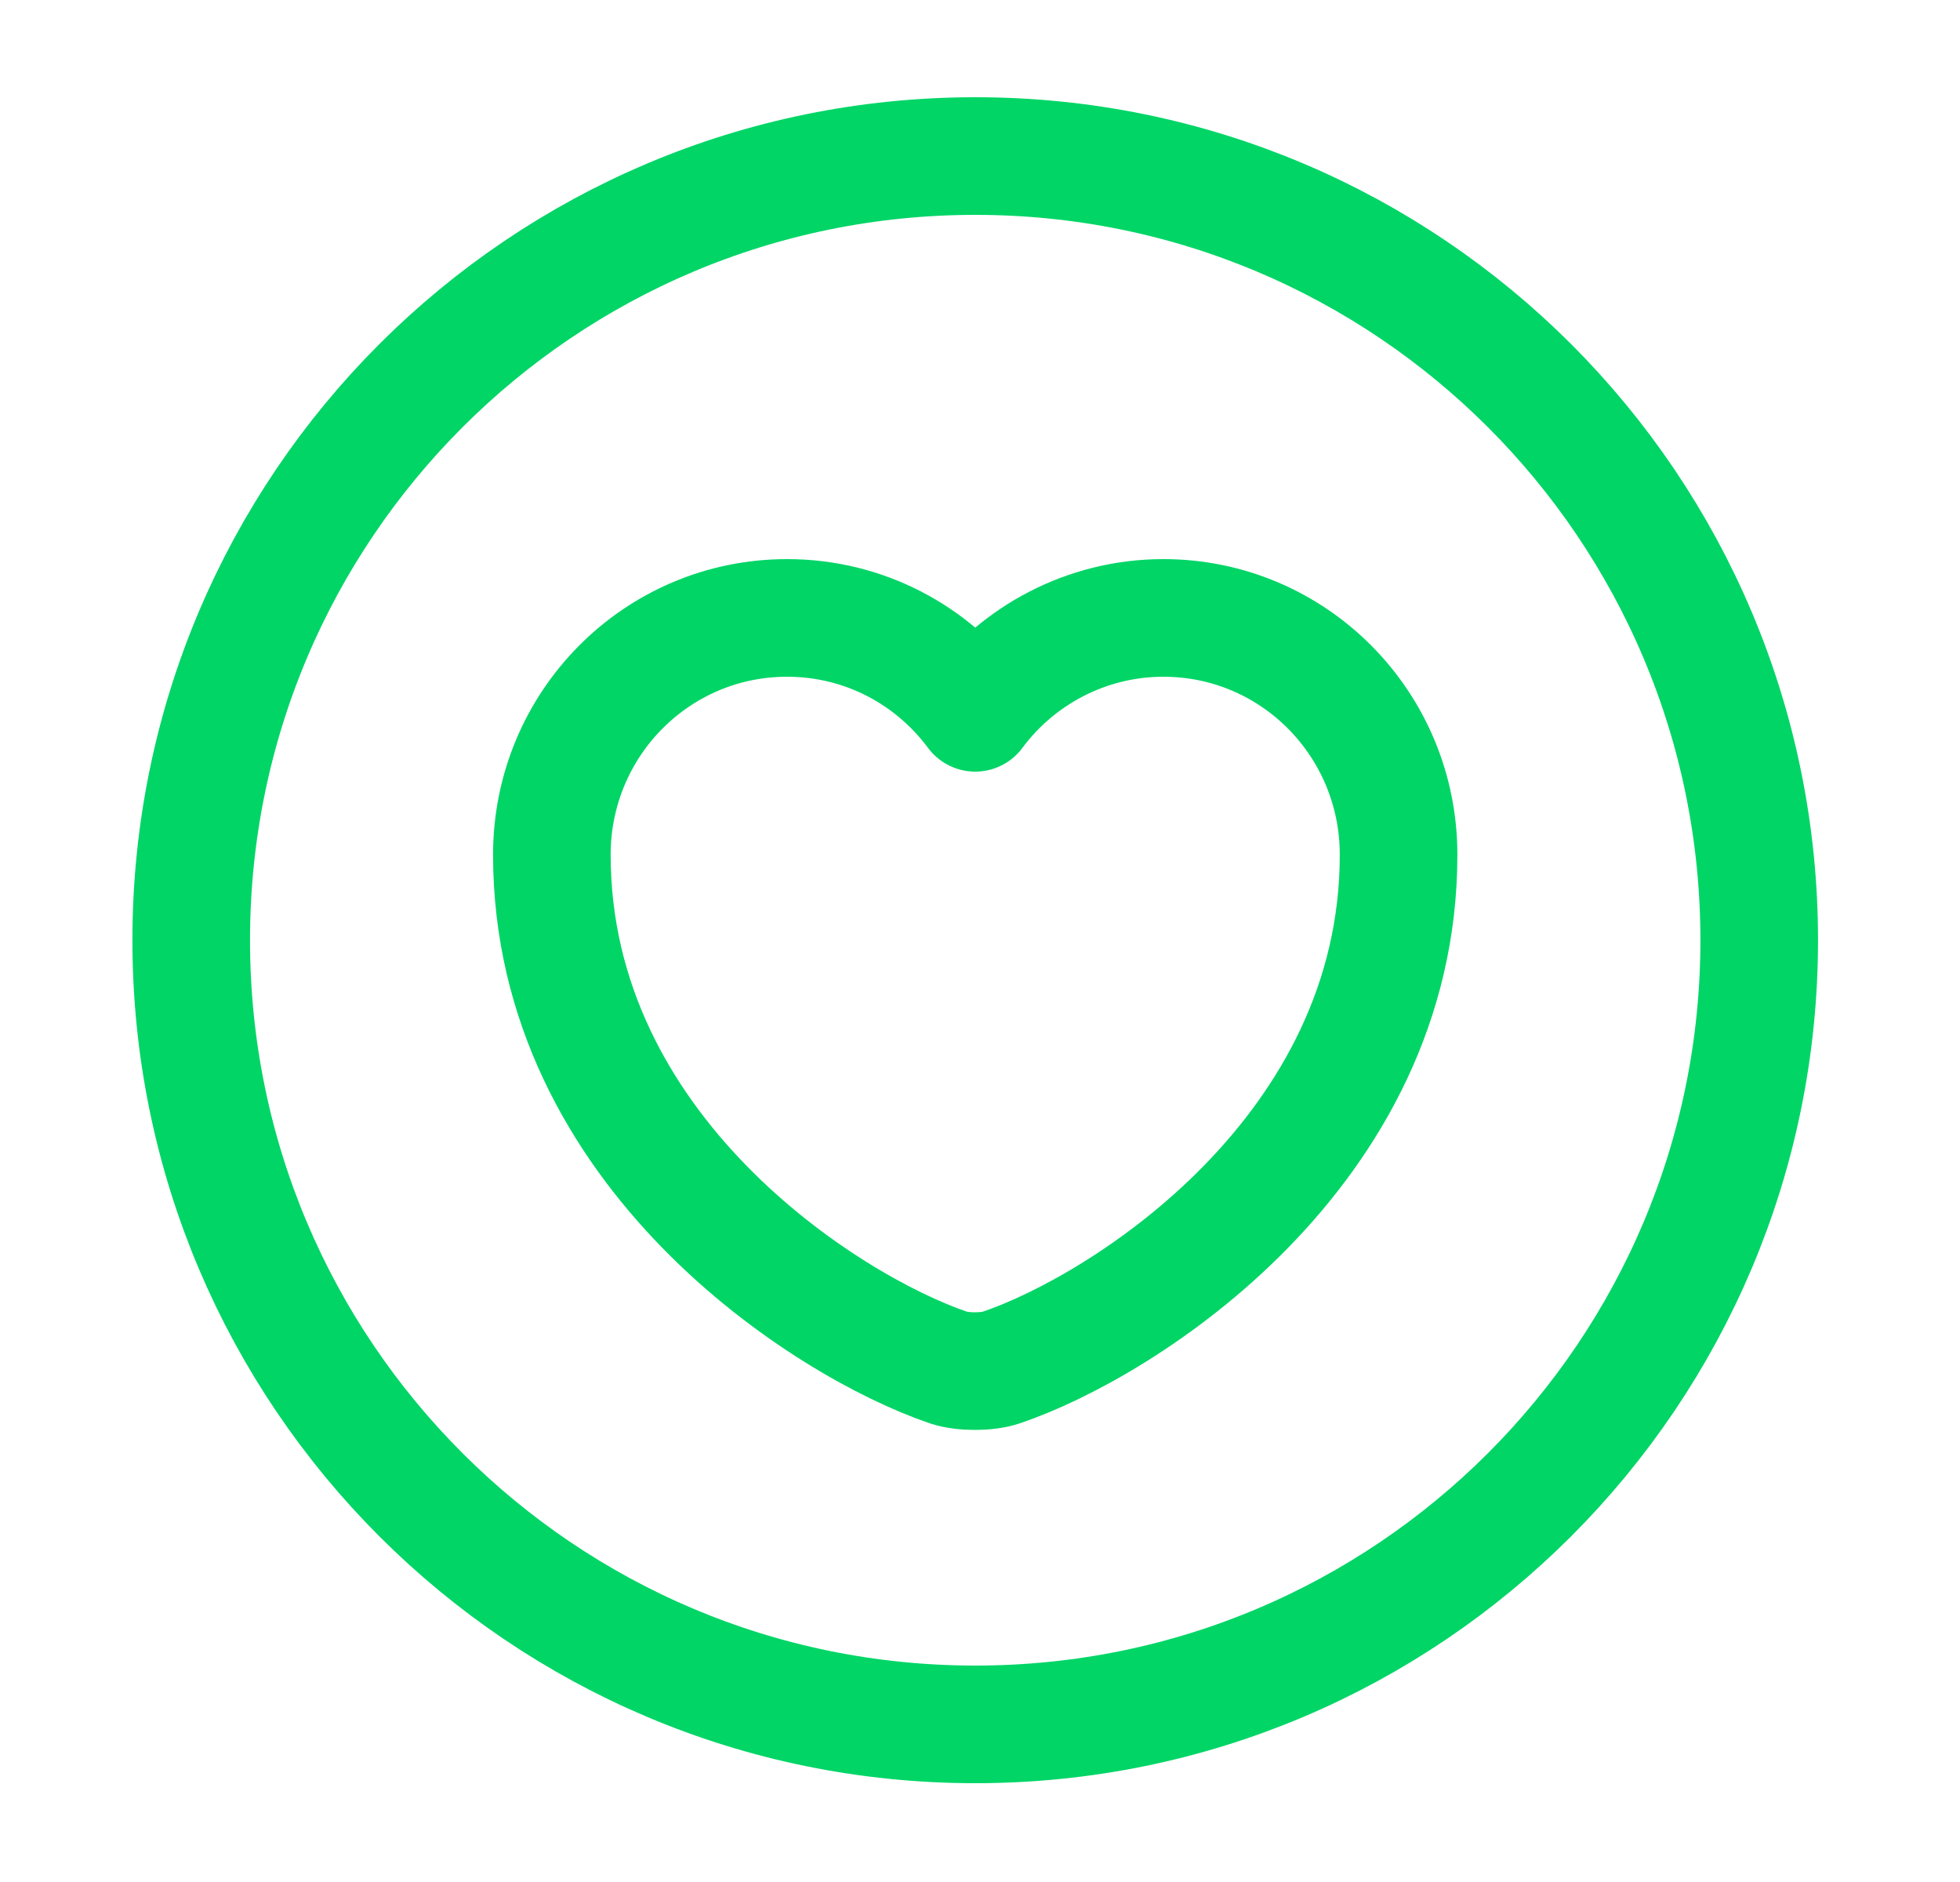
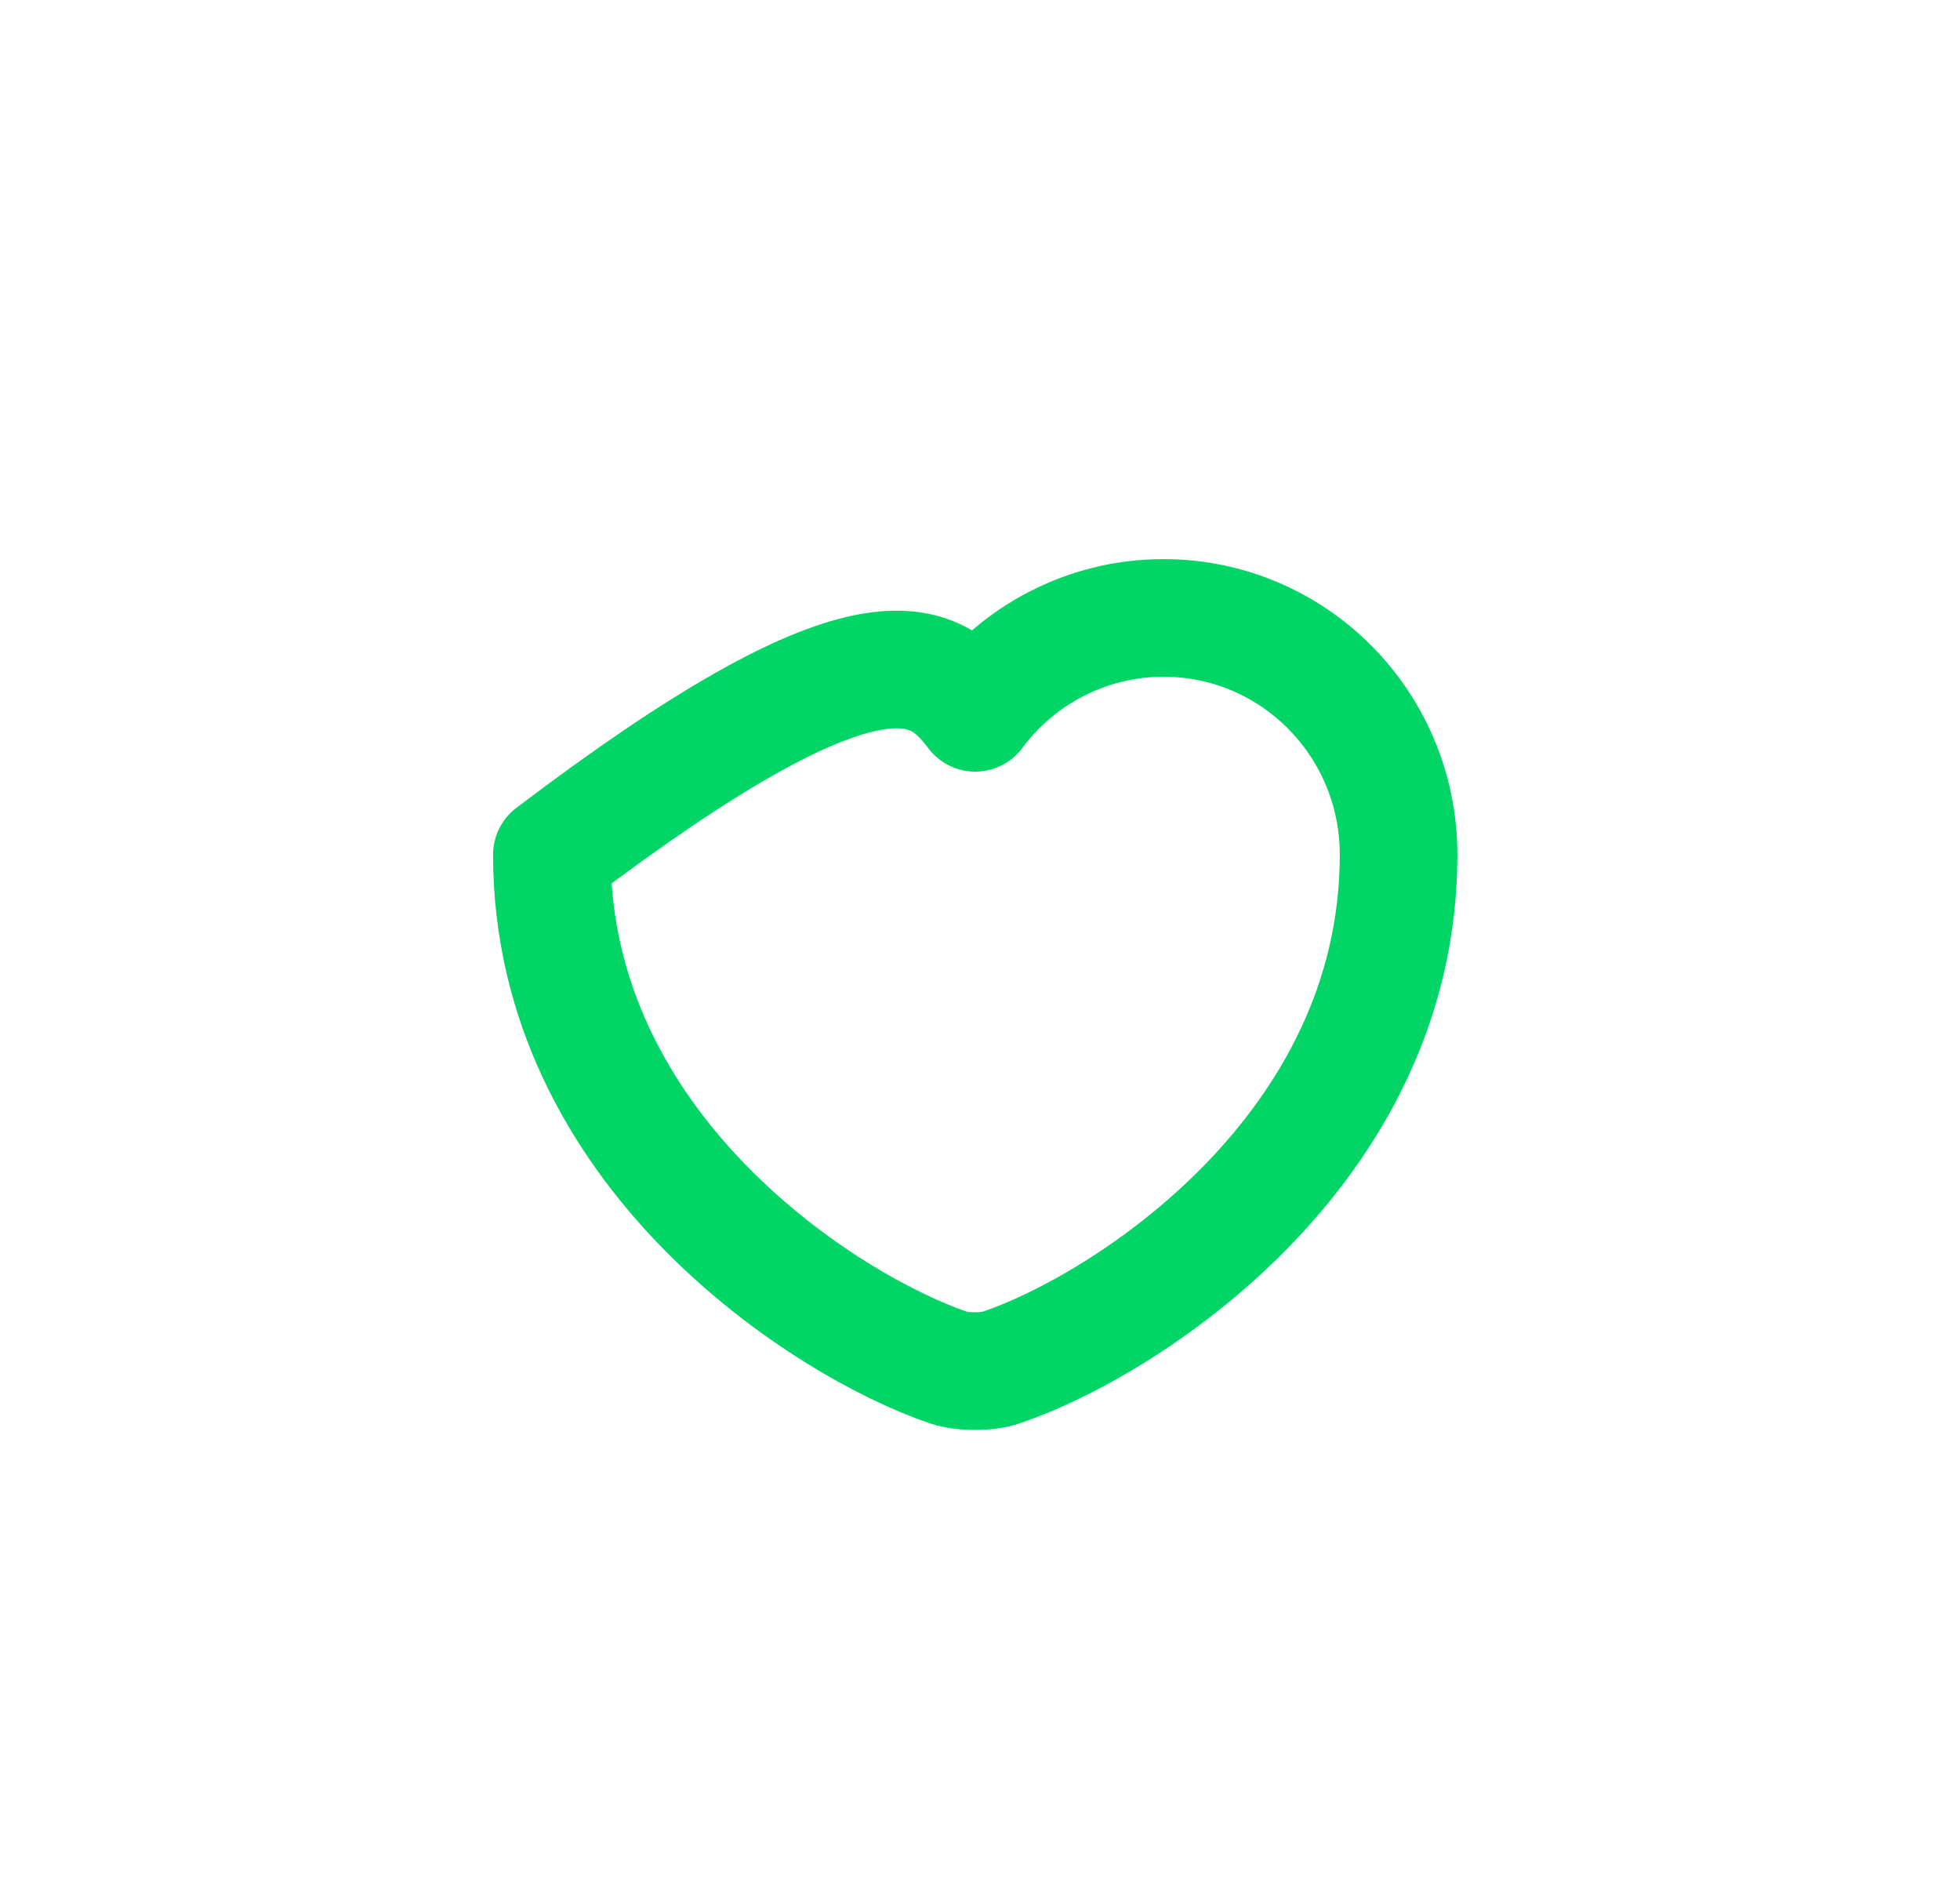
<svg xmlns="http://www.w3.org/2000/svg" width="25" height="24" viewBox="0 0 25 24" fill="none">
-   <path d="M12.44 21.99C17.962 21.99 22.439 17.513 22.439 11.99C22.439 6.467 17.962 1.99 12.44 1.99C6.917 1.99 2.439 6.467 2.439 11.99C2.439 17.513 6.917 21.99 12.44 21.99Z" stroke="#00D566" stroke-width="1.5" stroke-linecap="round" stroke-linejoin="round" />
-   <path d="M12.769 17.44C12.589 17.5 12.279 17.5 12.099 17.44C10.539 16.91 7.039 14.68 7.039 10.9C7.039 9.23 8.379 7.88 10.039 7.88C11.019 7.88 11.889 8.35 12.439 9.09C12.979 8.36 13.859 7.88 14.839 7.88C16.499 7.88 17.839 9.23 17.839 10.9C17.839 14.68 14.339 16.91 12.769 17.44Z" stroke="#00D566" stroke-width="1.5" stroke-linecap="round" stroke-linejoin="round" />
+   <path d="M12.769 17.44C12.589 17.5 12.279 17.5 12.099 17.44C10.539 16.91 7.039 14.68 7.039 10.9C11.019 7.88 11.889 8.35 12.439 9.09C12.979 8.36 13.859 7.88 14.839 7.88C16.499 7.88 17.839 9.23 17.839 10.9C17.839 14.68 14.339 16.91 12.769 17.44Z" stroke="#00D566" stroke-width="1.5" stroke-linecap="round" stroke-linejoin="round" />
</svg>